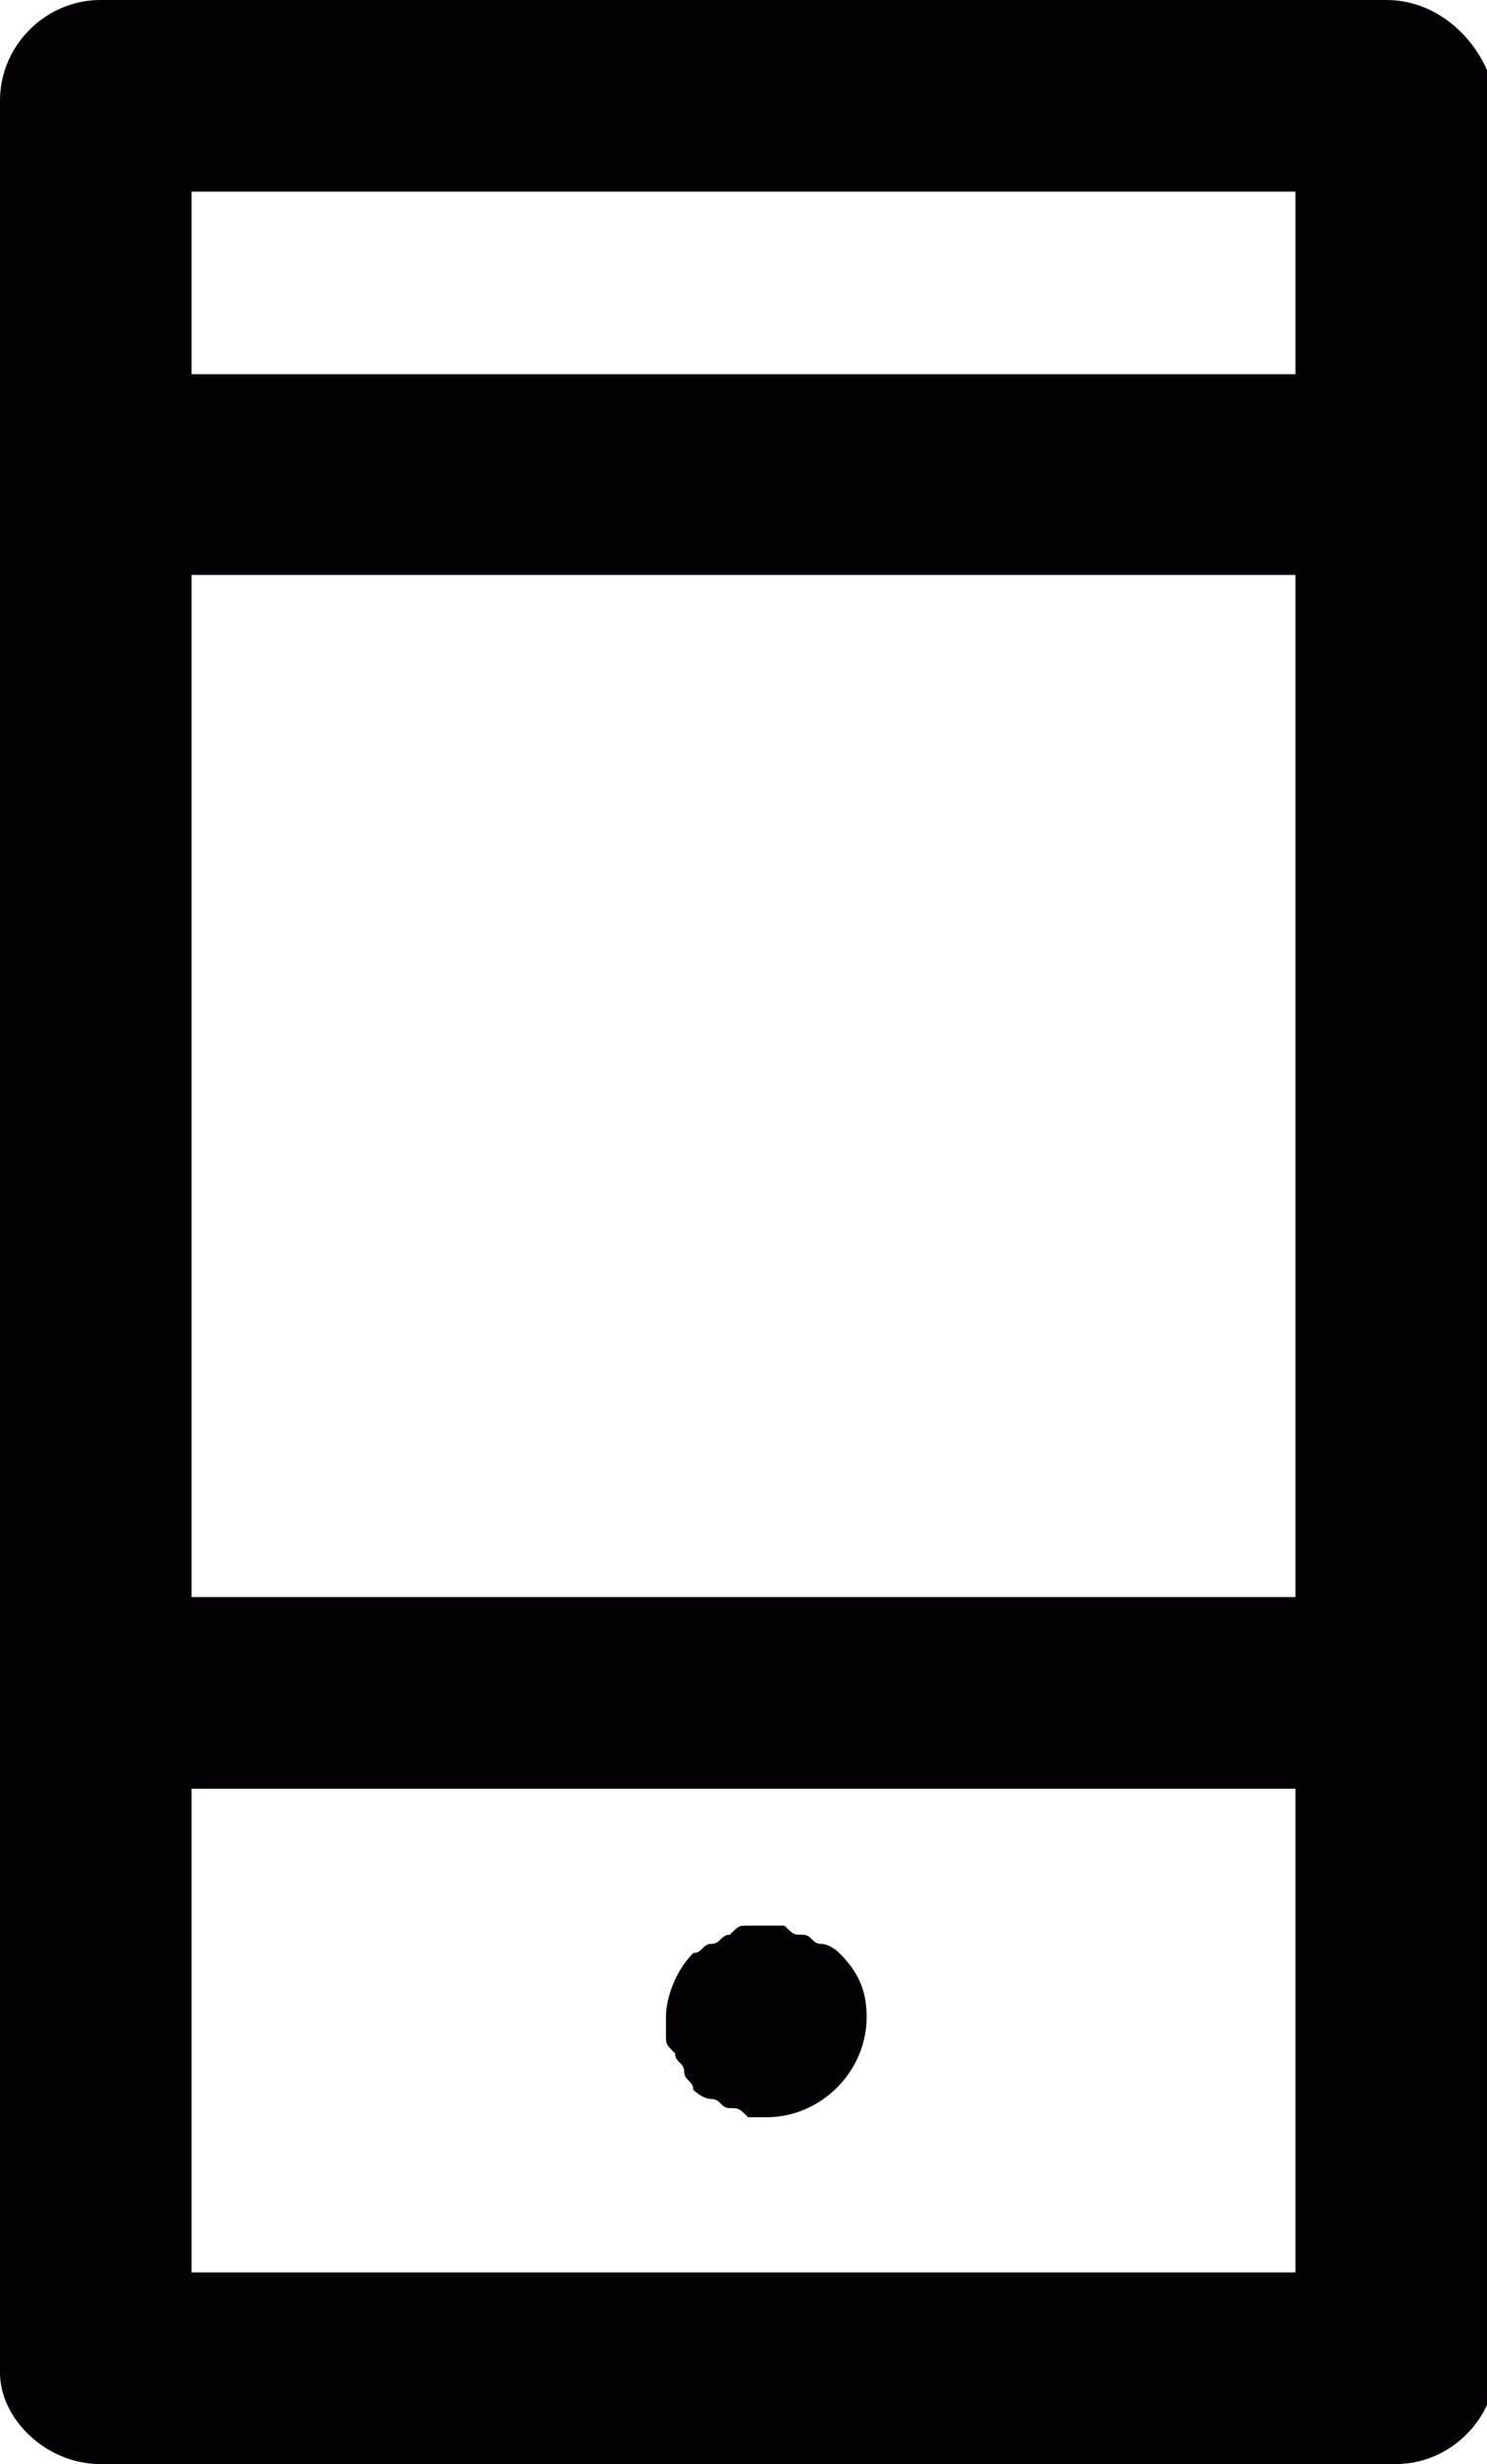
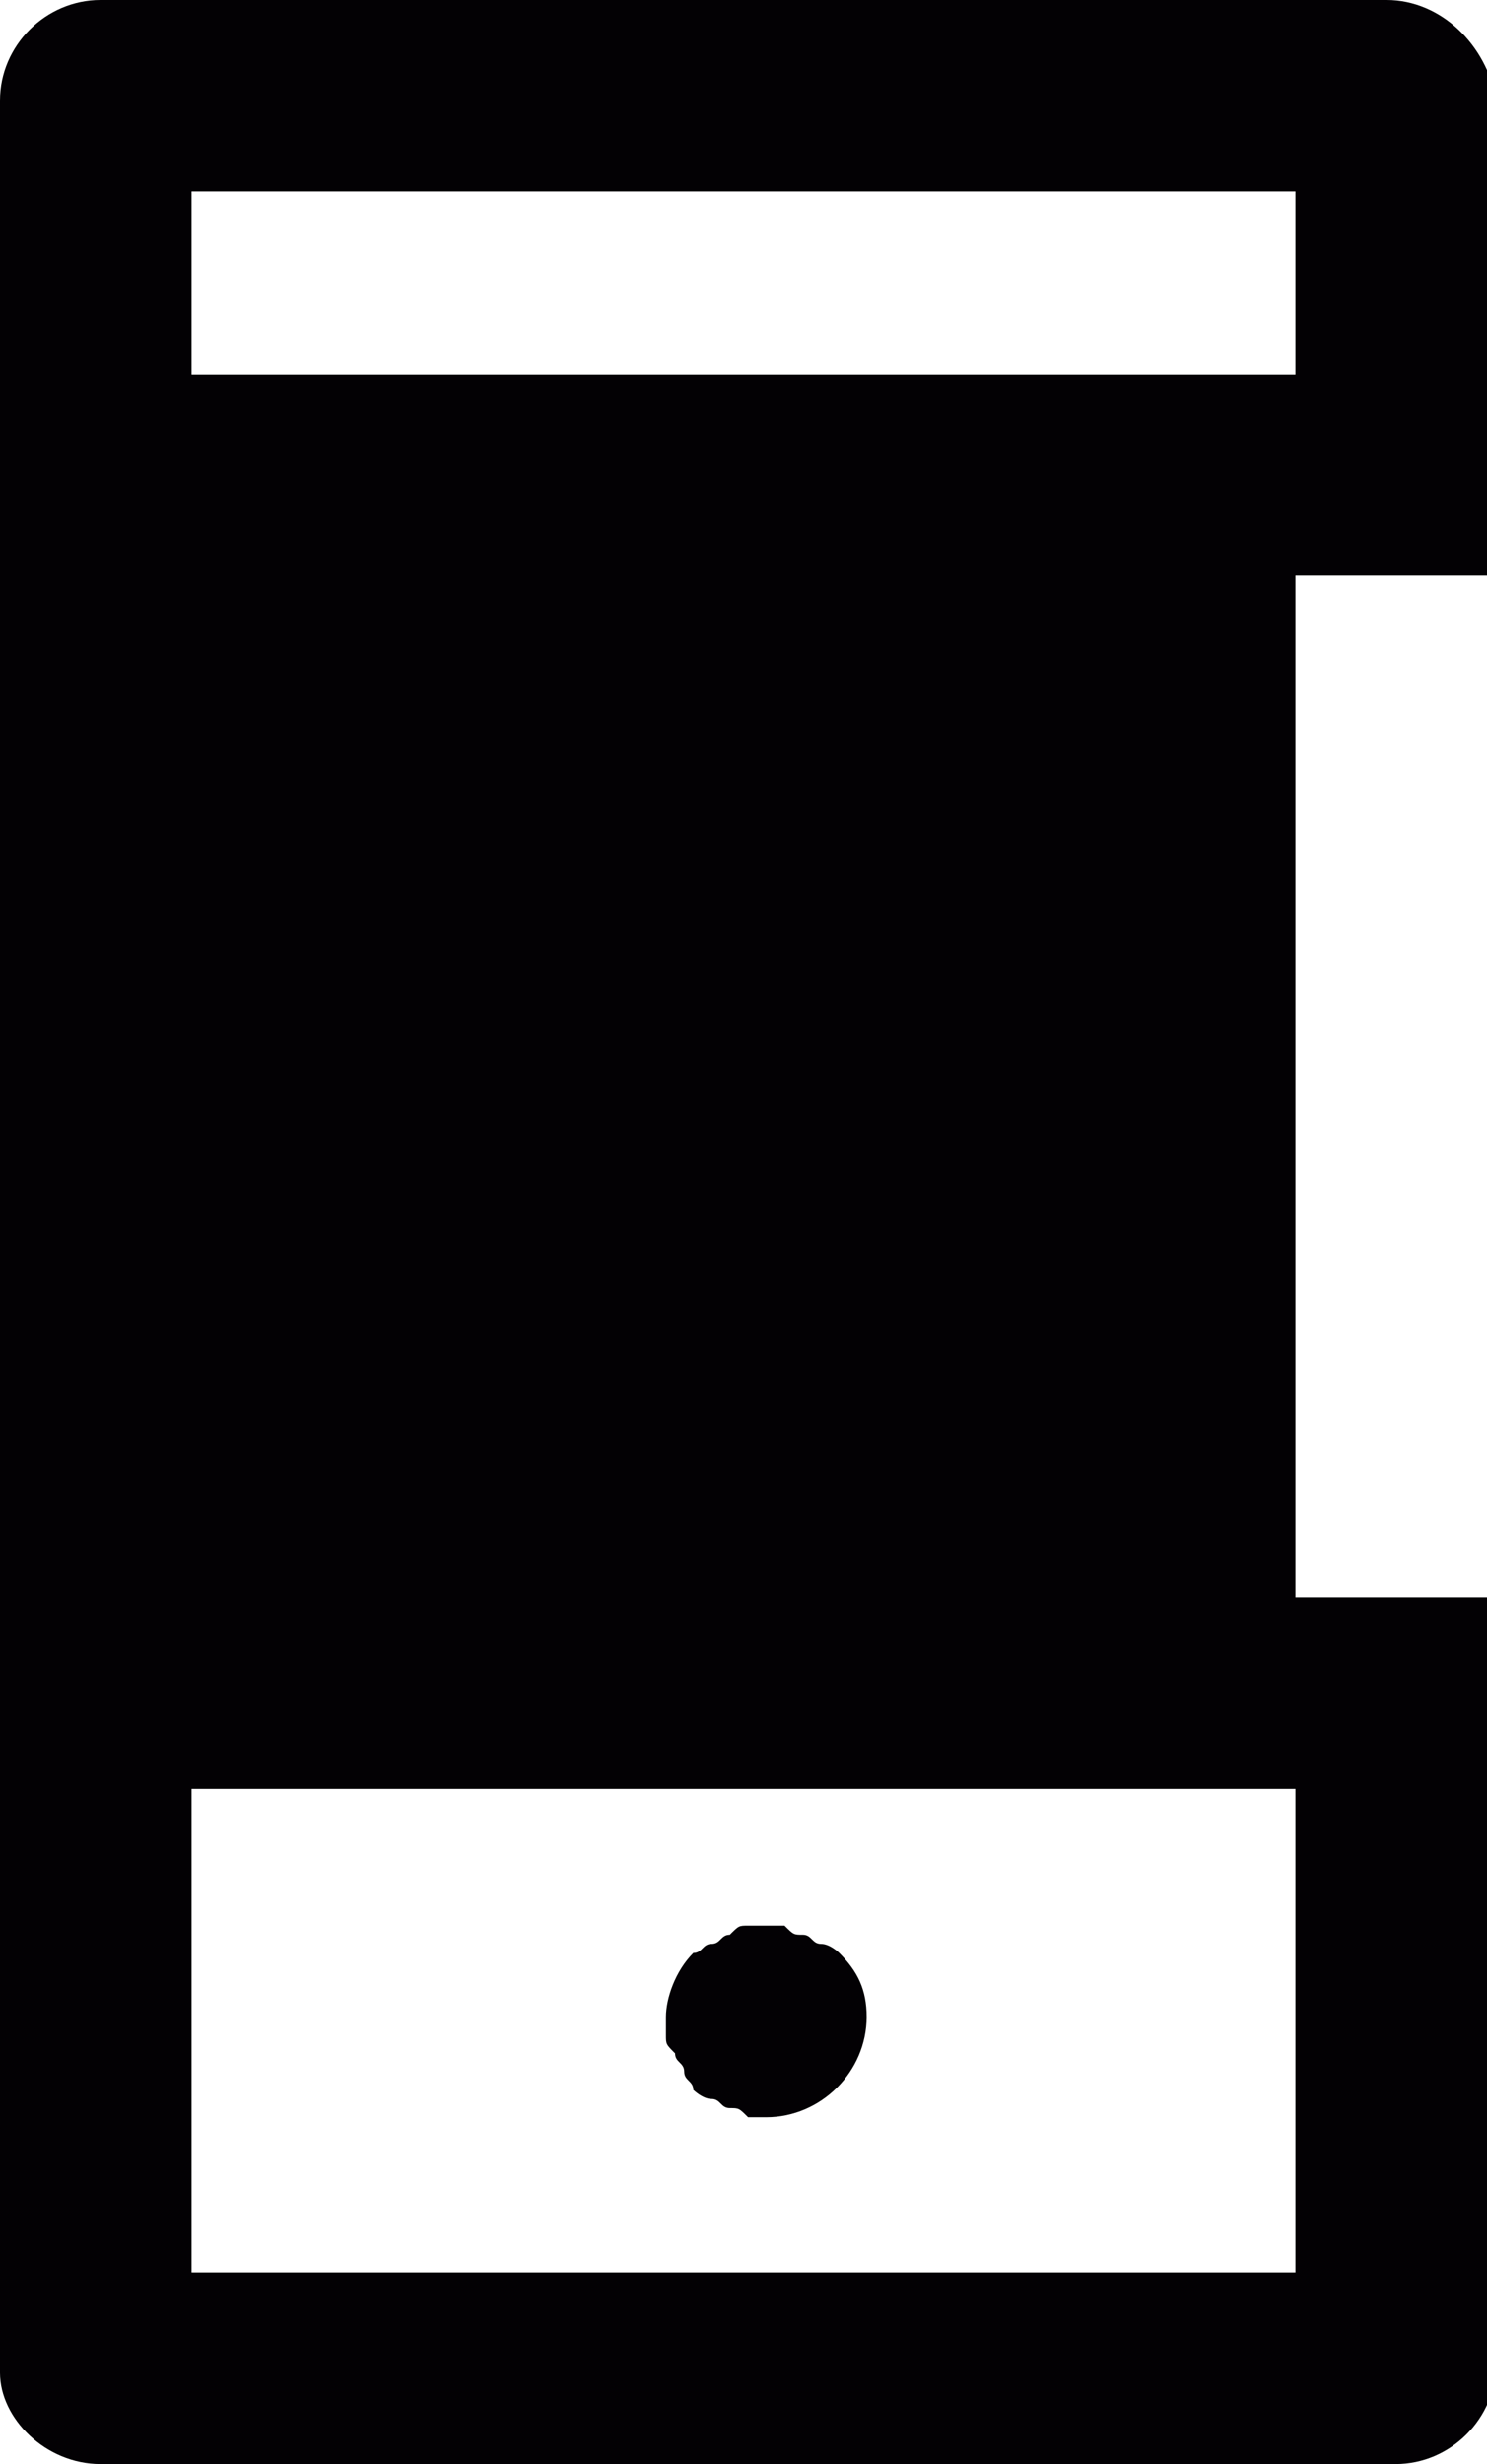
<svg xmlns="http://www.w3.org/2000/svg" version="1.1" id="Capa_1" x="0px" y="0px" viewBox="0 0 16.3 27" style="enable-background:new 0 0 16.3 27;" xml:space="preserve">
  <style type="text/css">
	.st0{fill:#030104;}
</style>
-   <path id="XMLID_149_" class="st0" d="M15.2,0H1.1C0.5,0,0,0.5,0,1.1v24.9C0,26.5,0.5,27,1.1,27h14.2c0.6,0,1.1-0.5,1.1-1.1V1.1  C16.3,0.5,15.8,0,15.2,0z M14.2,24.9H2.1v-5.3h12.1V24.9z M14.2,17.5H2.1l0-11.2h12.1V17.5z M14.2,4.1H2.1v-2h12.1V4.1z M7.4,22.5  c0,0.1,0.1,0.1,0.1,0.2c0,0.1,0.1,0.1,0.1,0.2c0,0,0.1,0.1,0.2,0.1c0.1,0,0.1,0.1,0.2,0.1c0.1,0,0.1,0,0.2,0.1c0.1,0,0.1,0,0.2,0  c0.6,0,1.1-0.5,1.1-1.1c0-0.3-0.1-0.5-0.3-0.7c0,0-0.1-0.1-0.2-0.1c-0.1,0-0.1-0.1-0.2-0.1c-0.1,0-0.1,0-0.2-0.1c-0.1,0-0.3,0-0.4,0  c-0.1,0-0.1,0-0.2,0.1c-0.1,0-0.1,0.1-0.2,0.1c-0.1,0-0.1,0.1-0.2,0.1c-0.2,0.2-0.3,0.5-0.3,0.7c0,0.1,0,0.1,0,0.2  C7.3,22.4,7.3,22.4,7.4,22.5z" />
+   <path id="XMLID_149_" class="st0" d="M15.2,0H1.1C0.5,0,0,0.5,0,1.1v24.9C0,26.5,0.5,27,1.1,27h14.2c0.6,0,1.1-0.5,1.1-1.1V1.1  C16.3,0.5,15.8,0,15.2,0z M14.2,24.9H2.1v-5.3h12.1V24.9z M14.2,17.5l0-11.2h12.1V17.5z M14.2,4.1H2.1v-2h12.1V4.1z M7.4,22.5  c0,0.1,0.1,0.1,0.1,0.2c0,0.1,0.1,0.1,0.1,0.2c0,0,0.1,0.1,0.2,0.1c0.1,0,0.1,0.1,0.2,0.1c0.1,0,0.1,0,0.2,0.1c0.1,0,0.1,0,0.2,0  c0.6,0,1.1-0.5,1.1-1.1c0-0.3-0.1-0.5-0.3-0.7c0,0-0.1-0.1-0.2-0.1c-0.1,0-0.1-0.1-0.2-0.1c-0.1,0-0.1,0-0.2-0.1c-0.1,0-0.3,0-0.4,0  c-0.1,0-0.1,0-0.2,0.1c-0.1,0-0.1,0.1-0.2,0.1c-0.1,0-0.1,0.1-0.2,0.1c-0.2,0.2-0.3,0.5-0.3,0.7c0,0.1,0,0.1,0,0.2  C7.3,22.4,7.3,22.4,7.4,22.5z" />
</svg>